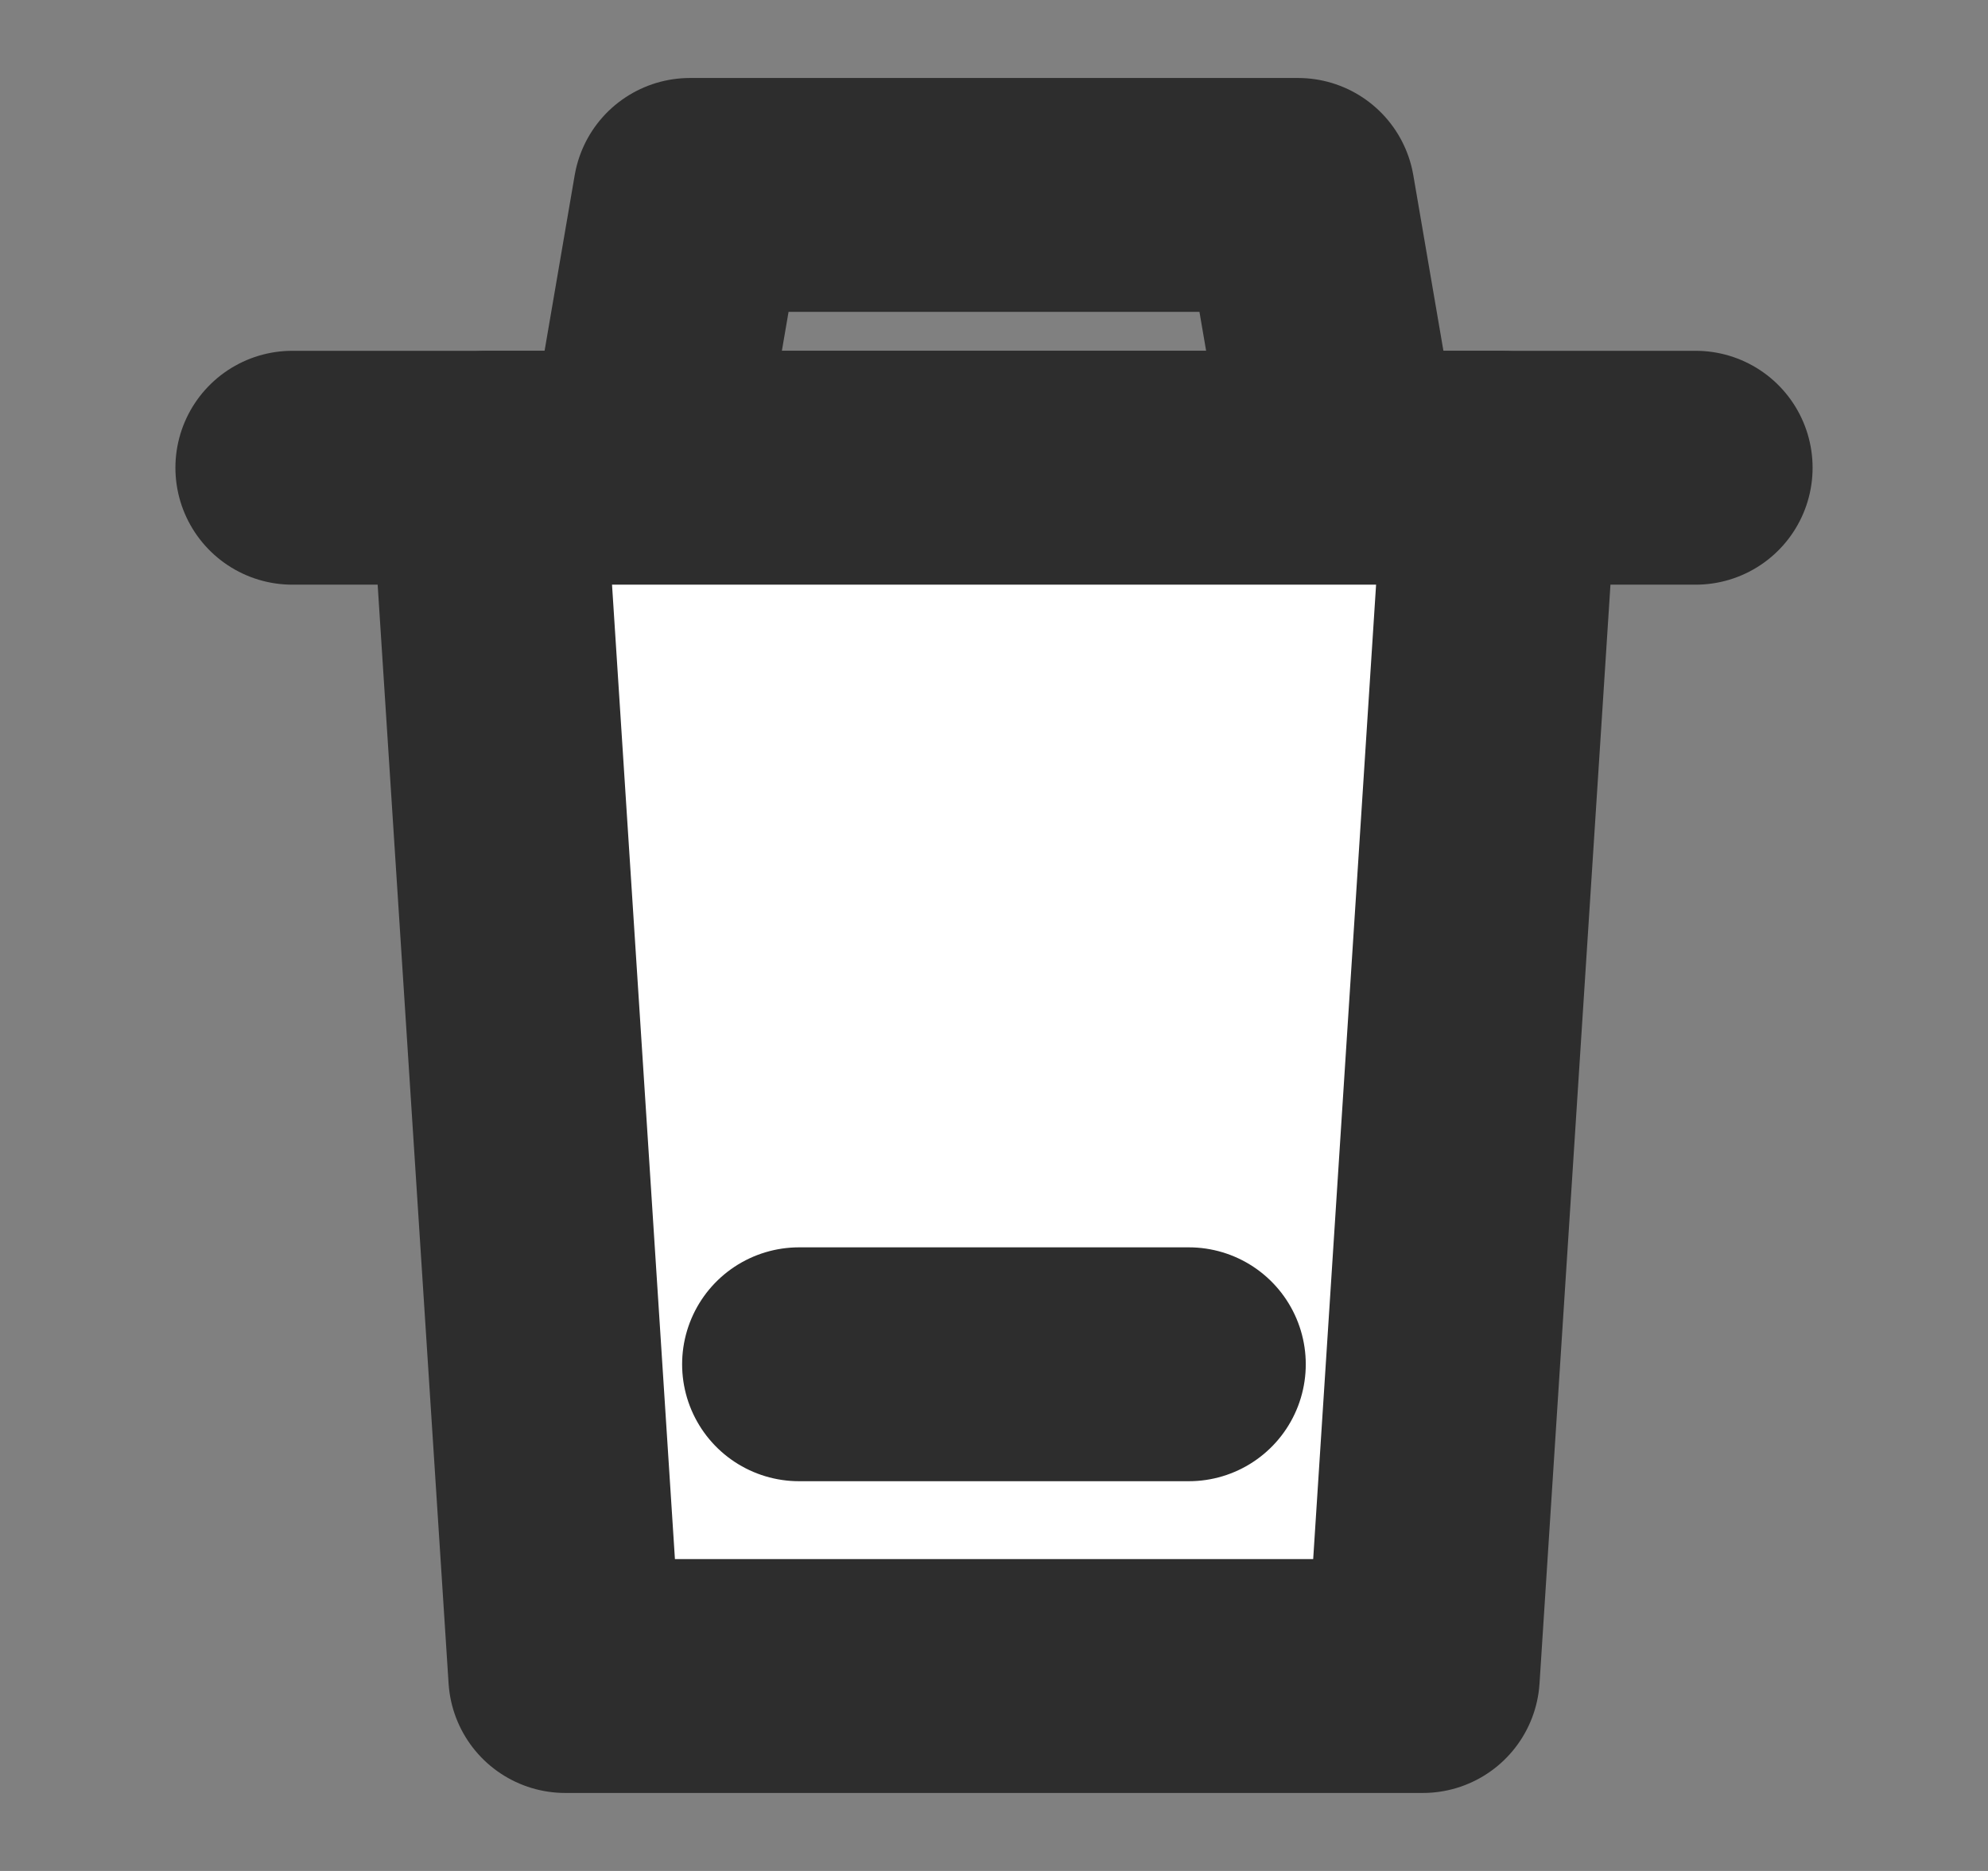
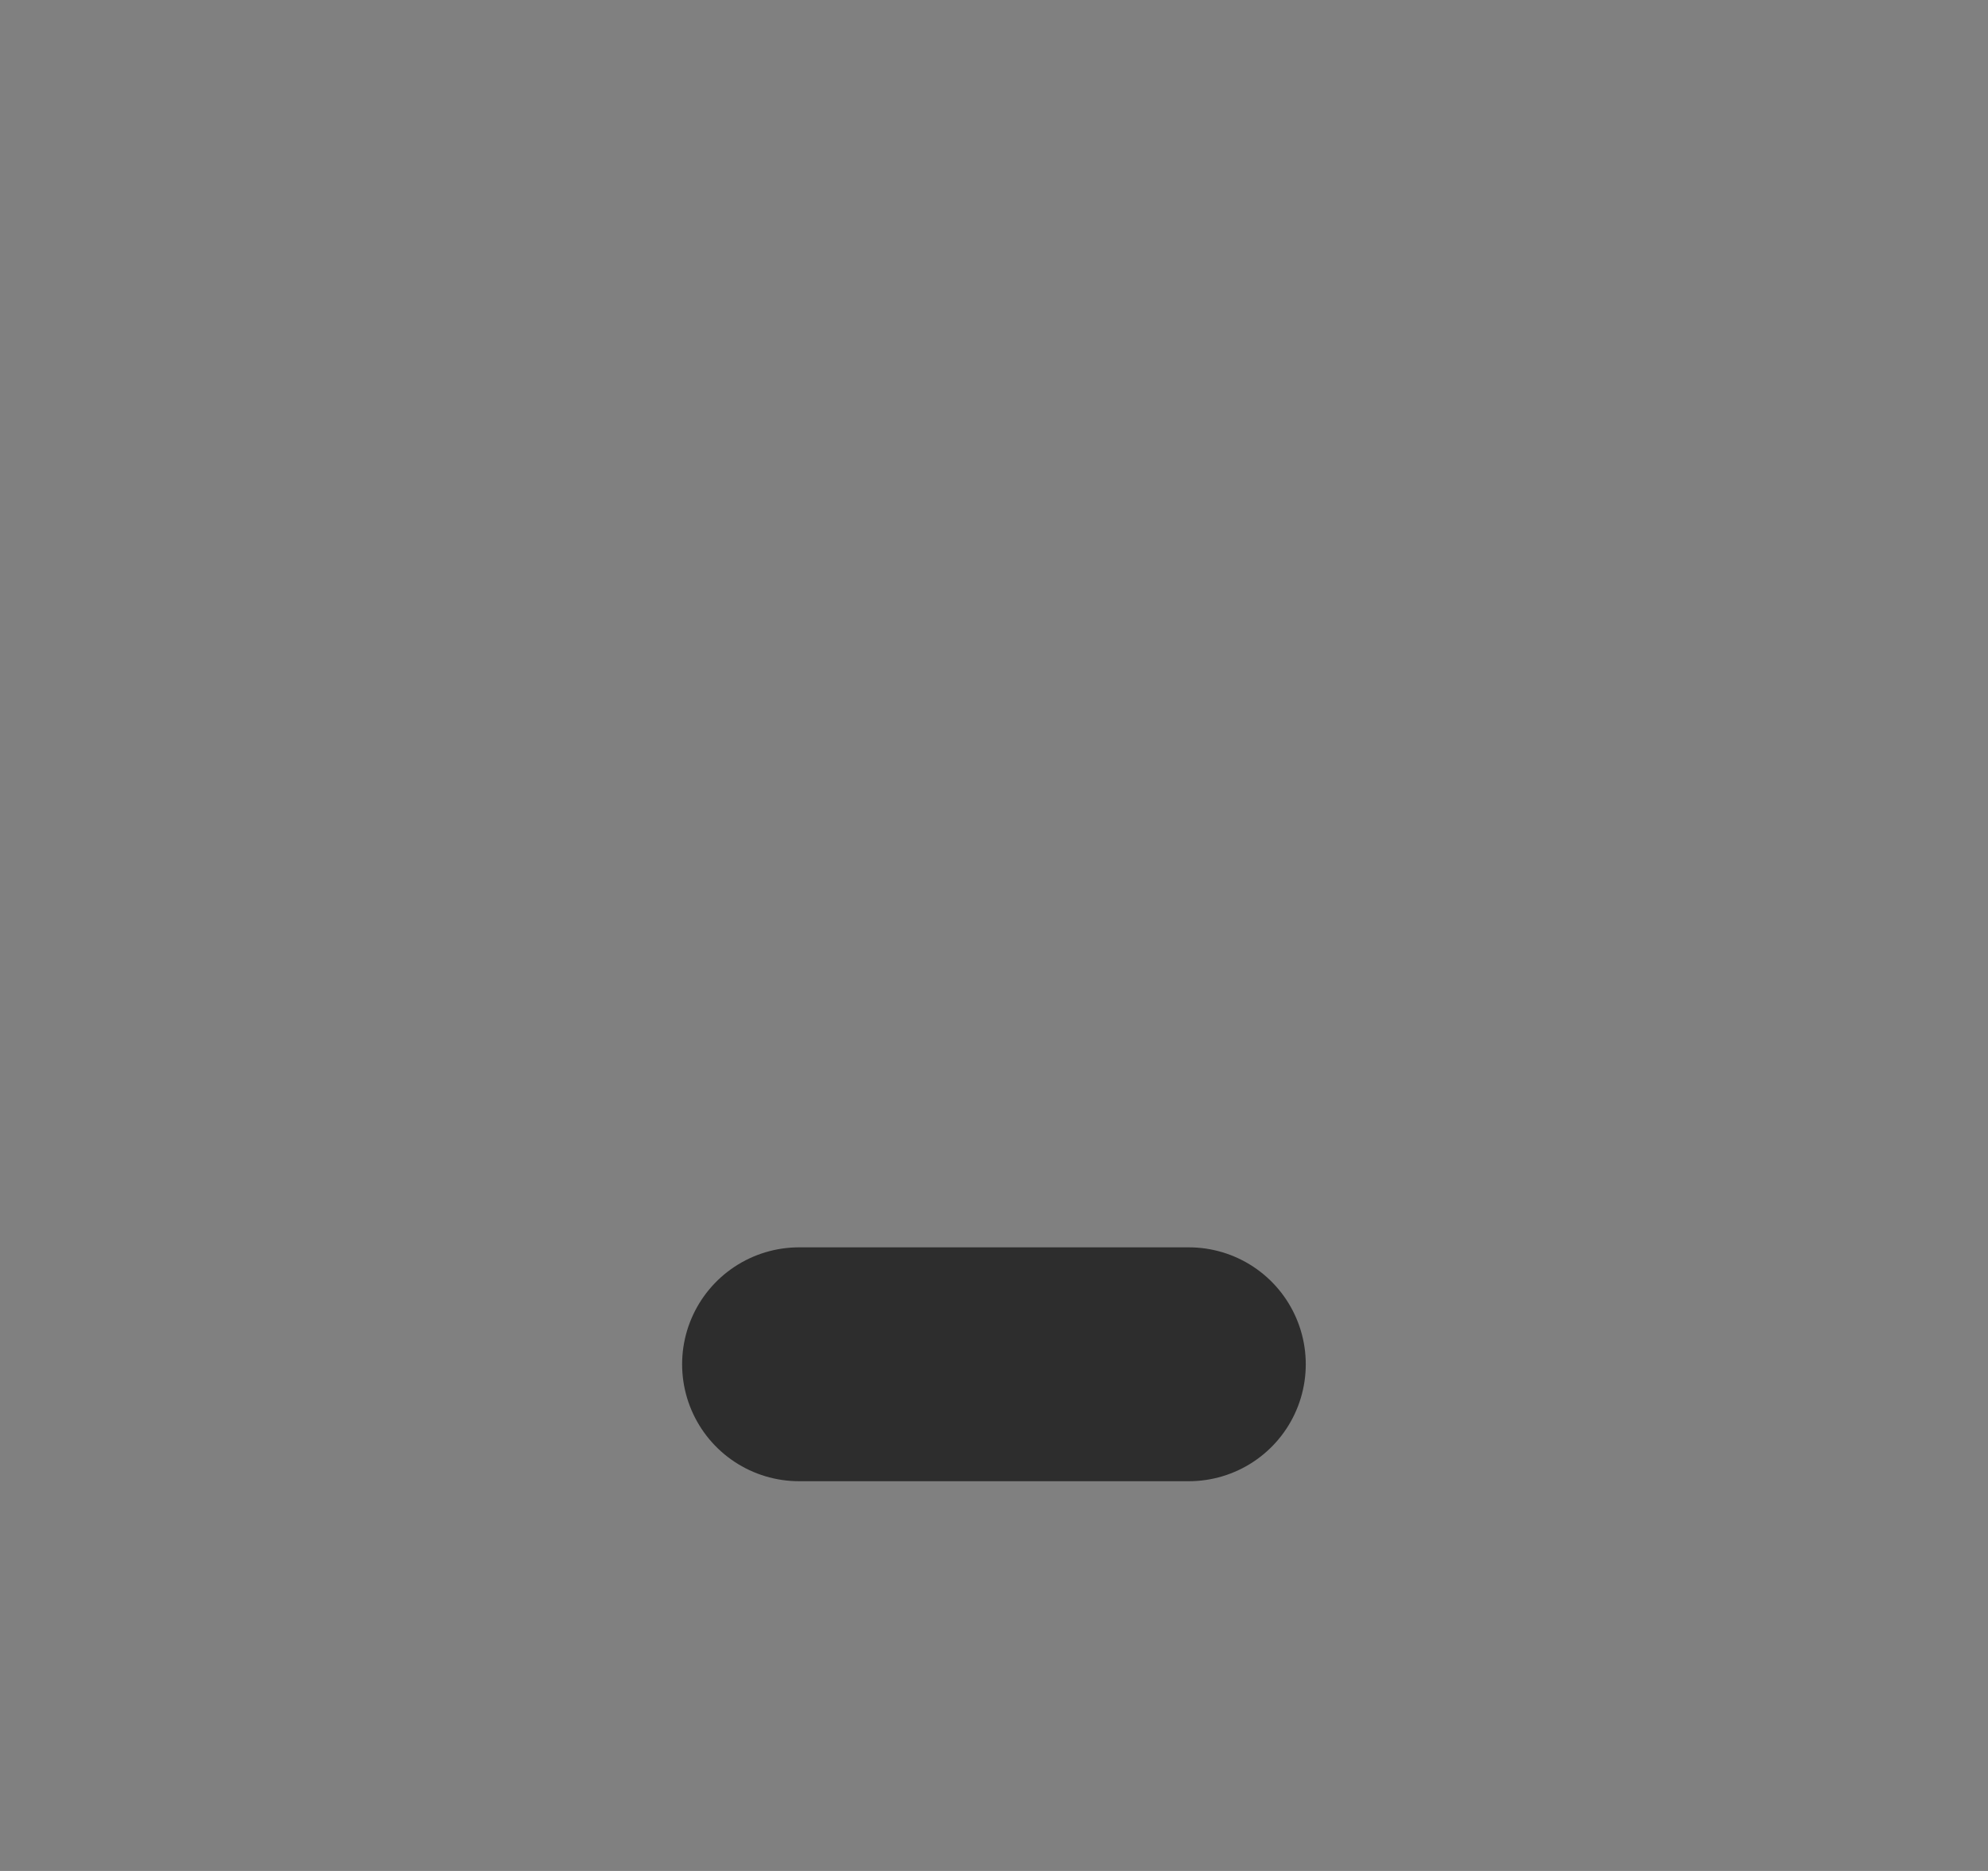
<svg xmlns="http://www.w3.org/2000/svg" fill="none" height="16" width="17">
  <rect width="100%" height="100%" fill="#808080" stroke="none" />
  <g stroke="#2d2d2d" stroke-width="2">
-     <path d="m5.5 4 .4-2.333h5.2l.4 2.333" stroke-linejoin="round" />
    <g stroke-linecap="round">
-       <path d="m2.5 4h12" />
-       <path clip-rule="evenodd" d="m12.834 4-.667 10.333h-7.333l-.667-10.333z" fill="#fff" fill-rule="evenodd" stroke-linejoin="round" />
      <path d="m6.833 11.667h3.333" />
    </g>
  </g>
</svg>